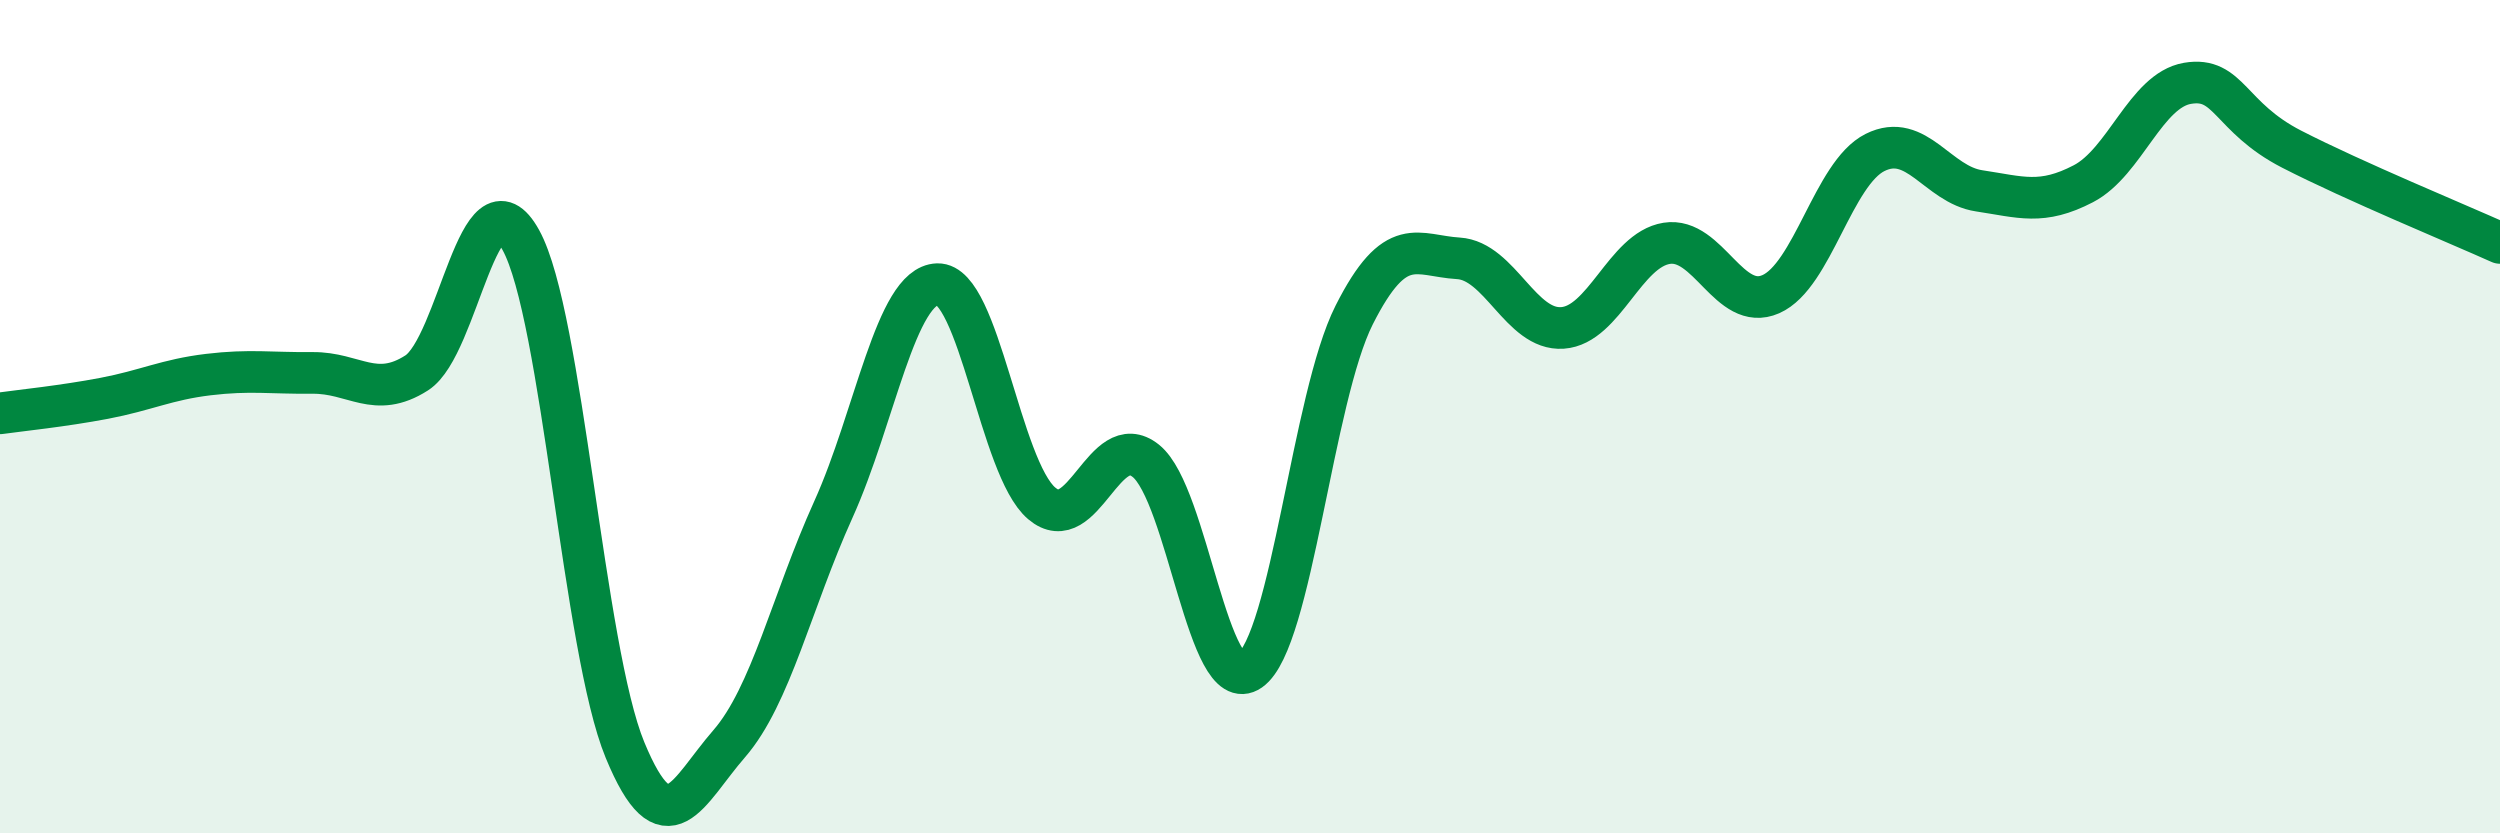
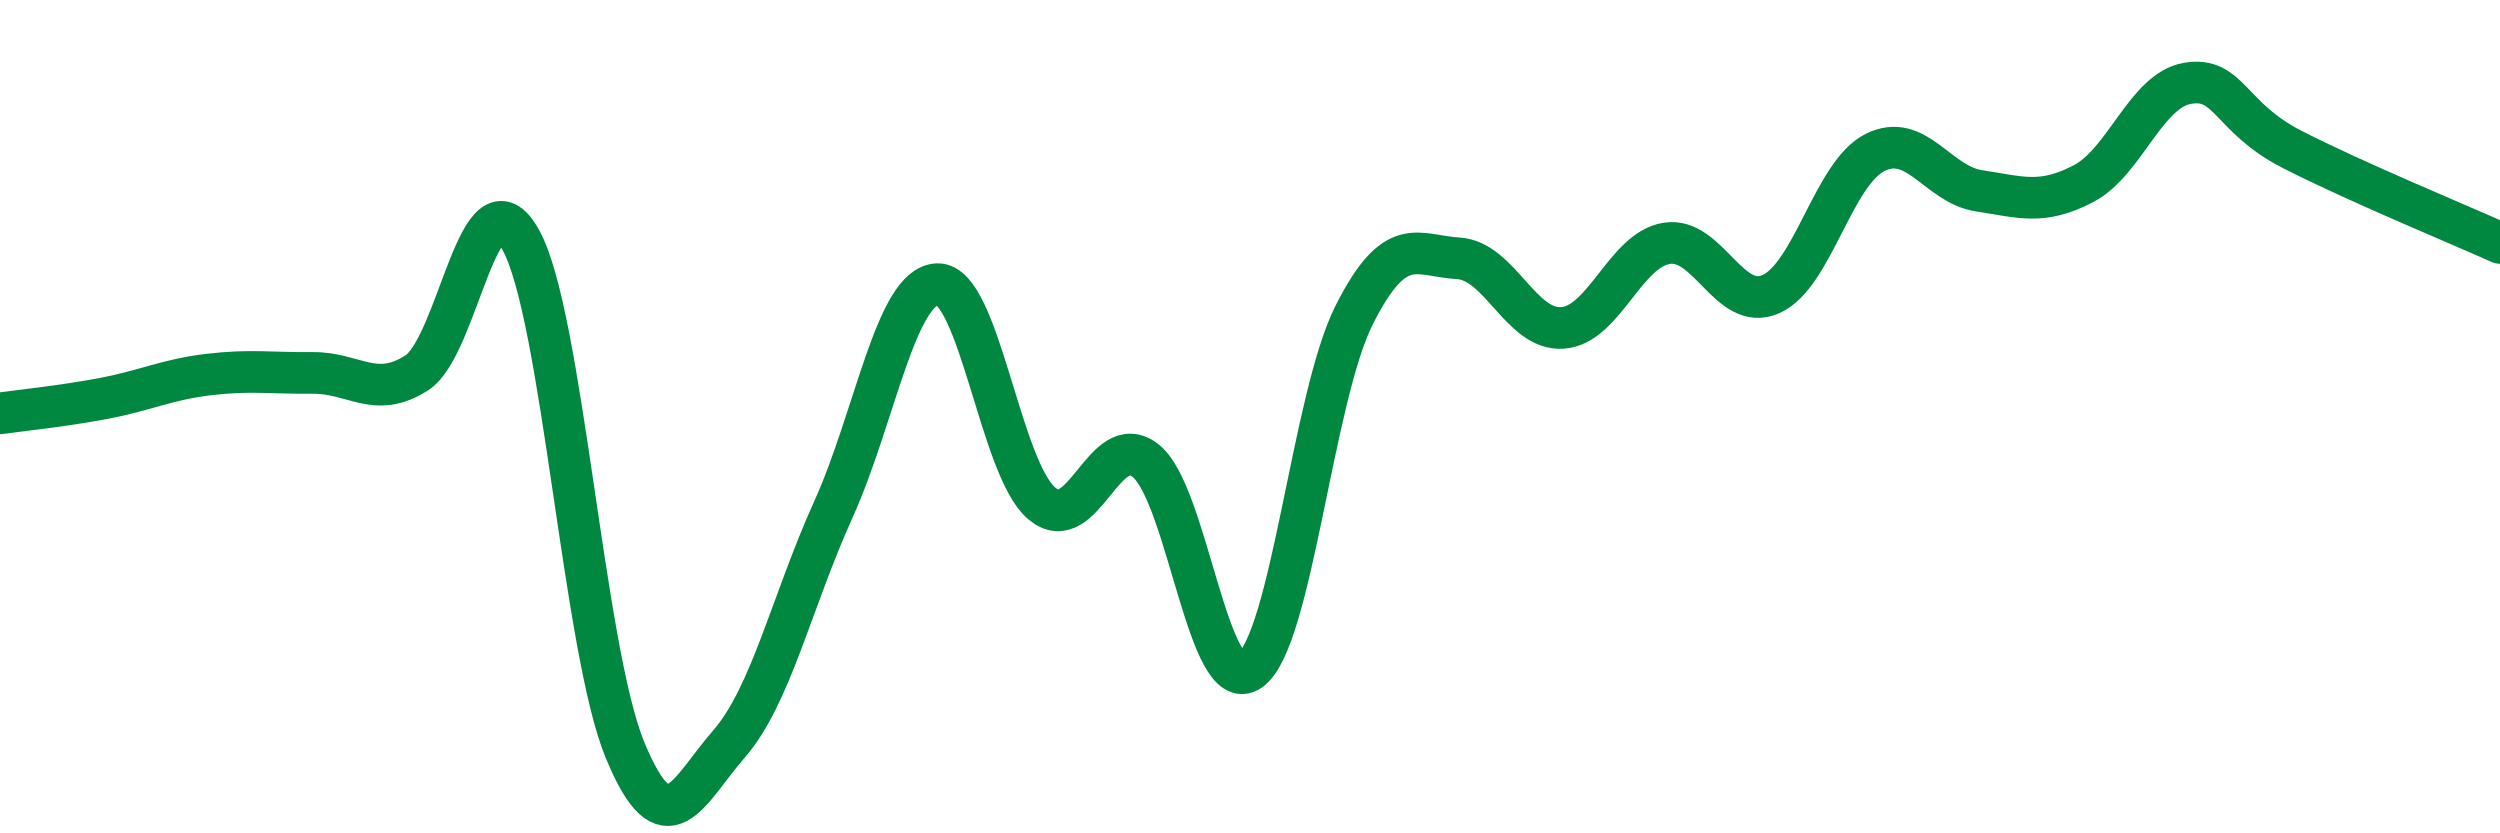
<svg xmlns="http://www.w3.org/2000/svg" width="60" height="20" viewBox="0 0 60 20">
-   <path d="M 0,9.92 C 0.5,9.85 1.5,9.75 2.5,9.56 C 3.5,9.37 4,9.11 5,8.99 C 6,8.87 6.5,8.96 7.5,8.95 C 8.5,8.94 9,9.59 10,8.95 C 11,8.31 11.5,3.95 12.5,5.76 C 13.5,7.57 14,15.58 15,18 C 16,20.42 16.5,19 17.5,17.85 C 18.5,16.7 19,14.44 20,12.23 C 21,10.02 21.5,6.85 22.5,6.82 C 23.5,6.79 24,11.23 25,12.08 C 26,12.93 26.5,10.26 27.5,11.06 C 28.5,11.86 29,16.79 30,16.09 C 31,15.39 31.5,9.54 32.5,7.56 C 33.5,5.58 34,6.14 35,6.2 C 36,6.26 36.5,7.94 37.5,7.87 C 38.5,7.8 39,6 40,5.84 C 41,5.68 41.5,7.5 42.5,7.06 C 43.5,6.62 44,4.16 45,3.66 C 46,3.16 46.5,4.43 47.5,4.58 C 48.5,4.73 49,4.93 50,4.41 C 51,3.89 51.5,2.17 52.5,2 C 53.5,1.83 53.5,2.81 55,3.58 C 56.5,4.35 59,5.38 60,5.83L60 20L0 20Z" fill="#008740" opacity="0.1" stroke-linecap="round" stroke-linejoin="round" />
  <path d="M 0,9.92 C 0.5,9.85 1.5,9.75 2.5,9.56 C 3.5,9.37 4,9.11 5,8.99 C 6,8.87 6.5,8.96 7.5,8.95 C 8.5,8.94 9,9.59 10,8.95 C 11,8.31 11.5,3.95 12.5,5.76 C 13.5,7.57 14,15.58 15,18 C 16,20.42 16.5,19 17.5,17.85 C 18.5,16.7 19,14.44 20,12.23 C 21,10.02 21.5,6.85 22.5,6.82 C 23.5,6.79 24,11.23 25,12.08 C 26,12.93 26.5,10.26 27.5,11.06 C 28.5,11.86 29,16.79 30,16.09 C 31,15.39 31.5,9.54 32.5,7.56 C 33.5,5.58 34,6.14 35,6.2 C 36,6.26 36.5,7.94 37.5,7.87 C 38.5,7.8 39,6 40,5.84 C 41,5.68 41.5,7.5 42.5,7.06 C 43.5,6.62 44,4.16 45,3.66 C 46,3.16 46.5,4.43 47.5,4.58 C 48.5,4.73 49,4.93 50,4.41 C 51,3.89 51.5,2.17 52.5,2 C 53.5,1.83 53.5,2.81 55,3.58 C 56.5,4.35 59,5.38 60,5.83" stroke="#008740" stroke-width="1" fill="none" stroke-linecap="round" stroke-linejoin="round" />
</svg>